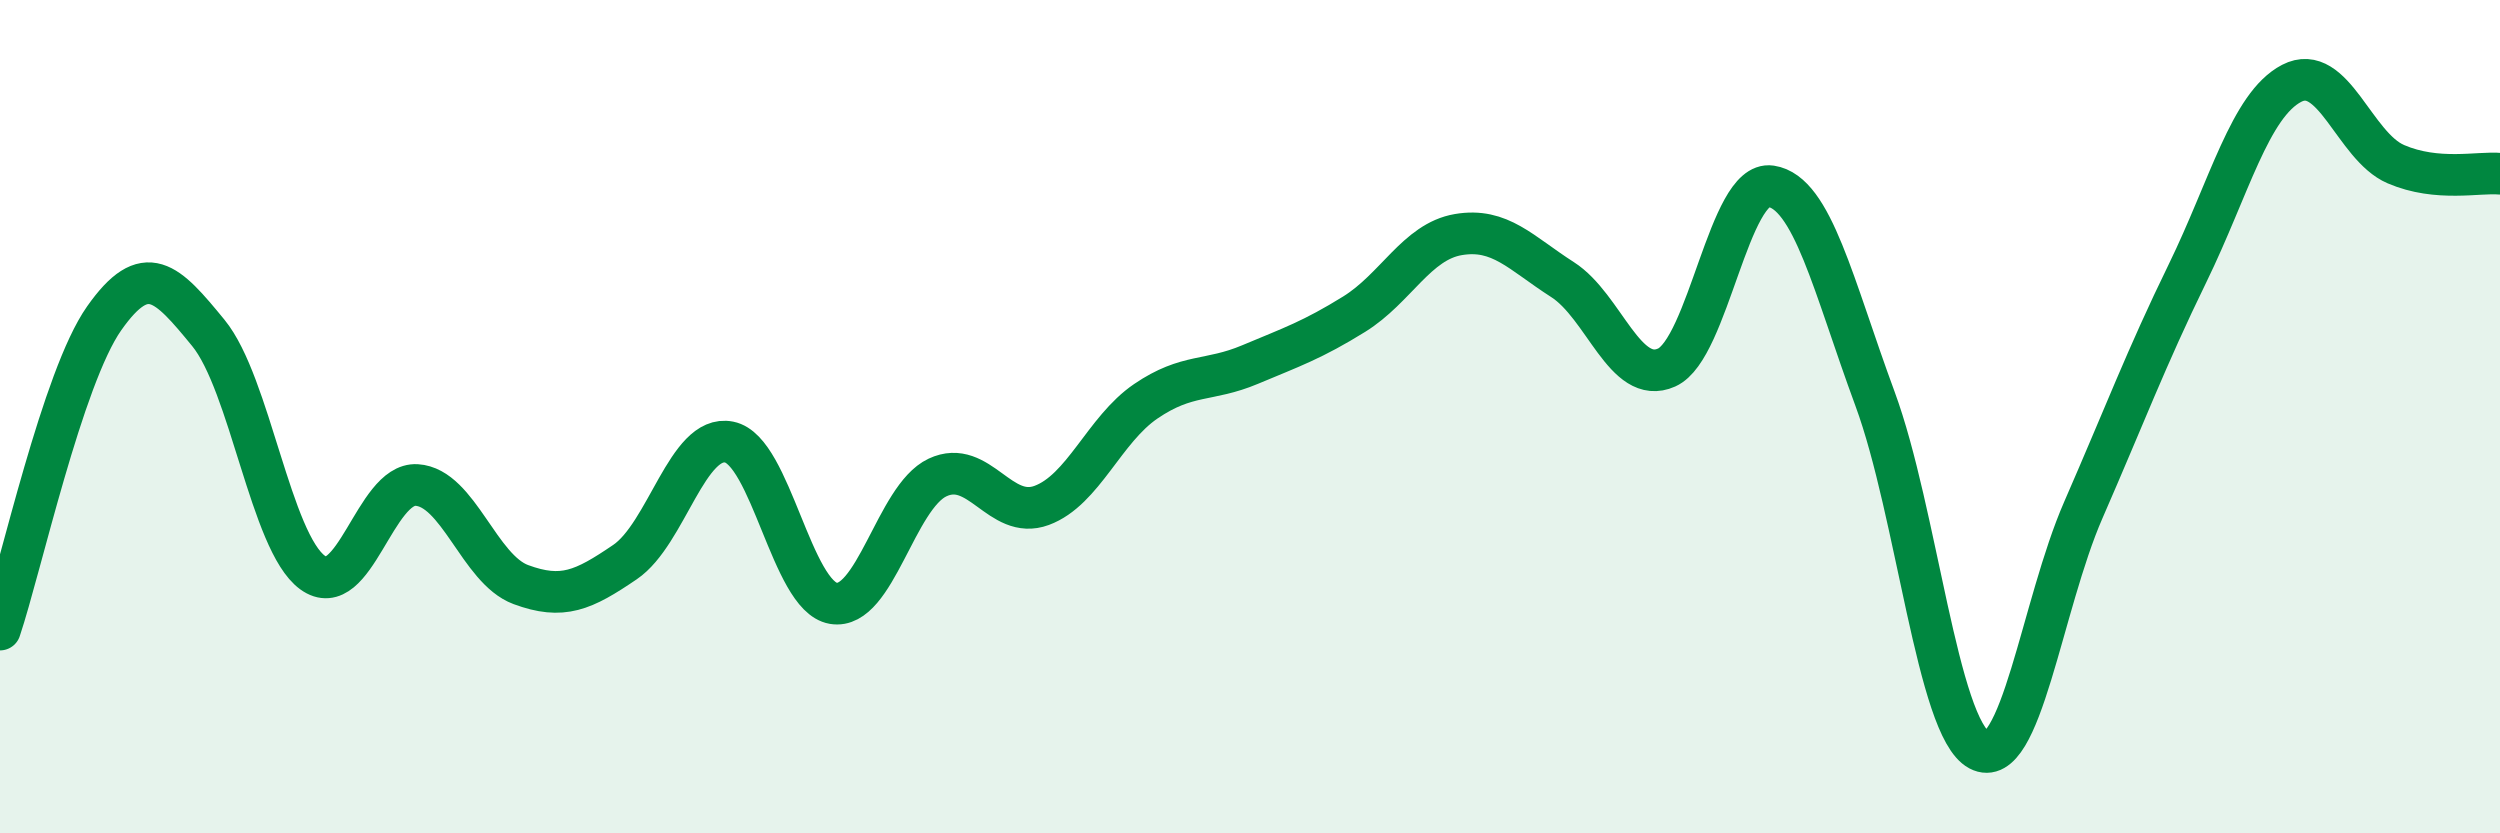
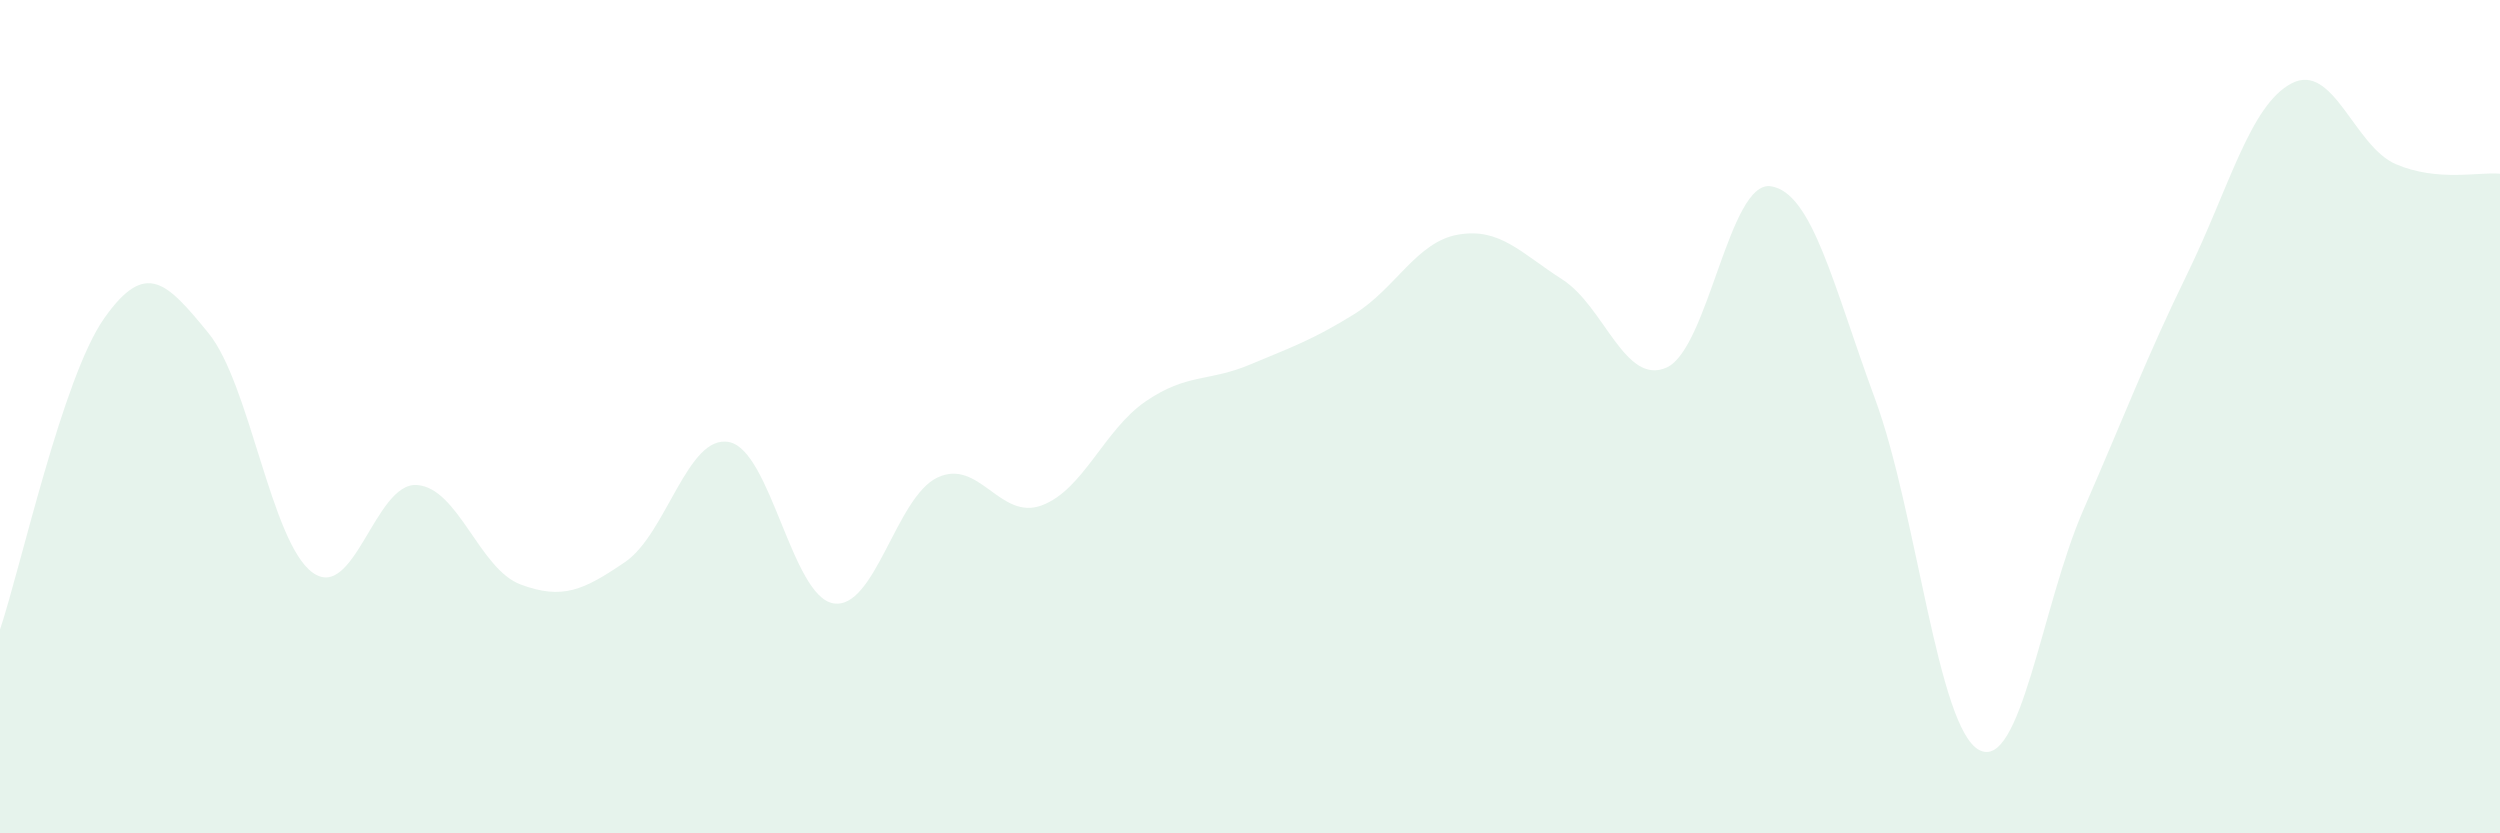
<svg xmlns="http://www.w3.org/2000/svg" width="60" height="20" viewBox="0 0 60 20">
  <path d="M 0,15.11 C 0.5,13.62 1.5,9.06 2.5,7.64 C 3.5,6.22 4,6.77 5,7.99 C 6,9.21 6.5,13.01 7.5,13.74 C 8.5,14.47 9,11.58 10,11.64 C 11,11.7 11.5,13.66 12.5,14.03 C 13.5,14.4 14,14.17 15,13.49 C 16,12.81 16.5,10.41 17.5,10.61 C 18.5,10.81 19,14.31 20,14.48 C 21,14.65 21.5,11.93 22.5,11.46 C 23.5,10.99 24,12.5 25,12.13 C 26,11.76 26.5,10.31 27.5,9.63 C 28.5,8.95 29,9.17 30,8.75 C 31,8.33 31.5,8.16 32.5,7.54 C 33.5,6.92 34,5.8 35,5.63 C 36,5.46 36.5,6.07 37.5,6.71 C 38.5,7.35 39,9.27 40,8.82 C 41,8.37 41.5,4.32 42.5,4.47 C 43.5,4.62 44,6.86 45,9.57 C 46,12.28 46.5,17.47 47.5,18 C 48.5,18.53 49,14.53 50,12.24 C 51,9.95 51.5,8.61 52.5,6.56 C 53.5,4.51 54,2.52 55,2 C 56,1.48 56.5,3.51 57.5,3.94 C 58.5,4.37 59.5,4.12 60,4.17L60 20L0 20Z" fill="#008740" opacity="0.1" stroke-linecap="round" stroke-linejoin="round" />
-   <path d="M 0,15.11 C 0.5,13.62 1.5,9.06 2.5,7.64 C 3.5,6.22 4,6.77 5,7.99 C 6,9.21 6.5,13.01 7.5,13.74 C 8.5,14.47 9,11.58 10,11.64 C 11,11.7 11.5,13.66 12.5,14.03 C 13.5,14.4 14,14.17 15,13.49 C 16,12.81 16.5,10.41 17.5,10.61 C 18.5,10.81 19,14.31 20,14.48 C 21,14.65 21.5,11.93 22.5,11.46 C 23.5,10.99 24,12.5 25,12.13 C 26,11.76 26.5,10.31 27.5,9.63 C 28.5,8.95 29,9.17 30,8.75 C 31,8.33 31.5,8.16 32.5,7.54 C 33.5,6.92 34,5.8 35,5.63 C 36,5.46 36.5,6.07 37.5,6.71 C 38.5,7.35 39,9.27 40,8.82 C 41,8.37 41.5,4.32 42.5,4.47 C 43.5,4.62 44,6.86 45,9.57 C 46,12.28 46.5,17.47 47.5,18 C 48.5,18.53 49,14.53 50,12.24 C 51,9.95 51.5,8.61 52.5,6.56 C 53.5,4.51 54,2.52 55,2 C 56,1.48 56.5,3.51 57.5,3.94 C 58.5,4.37 59.5,4.12 60,4.17" stroke="#008740" stroke-width="1" fill="none" stroke-linecap="round" stroke-linejoin="round" />
</svg>